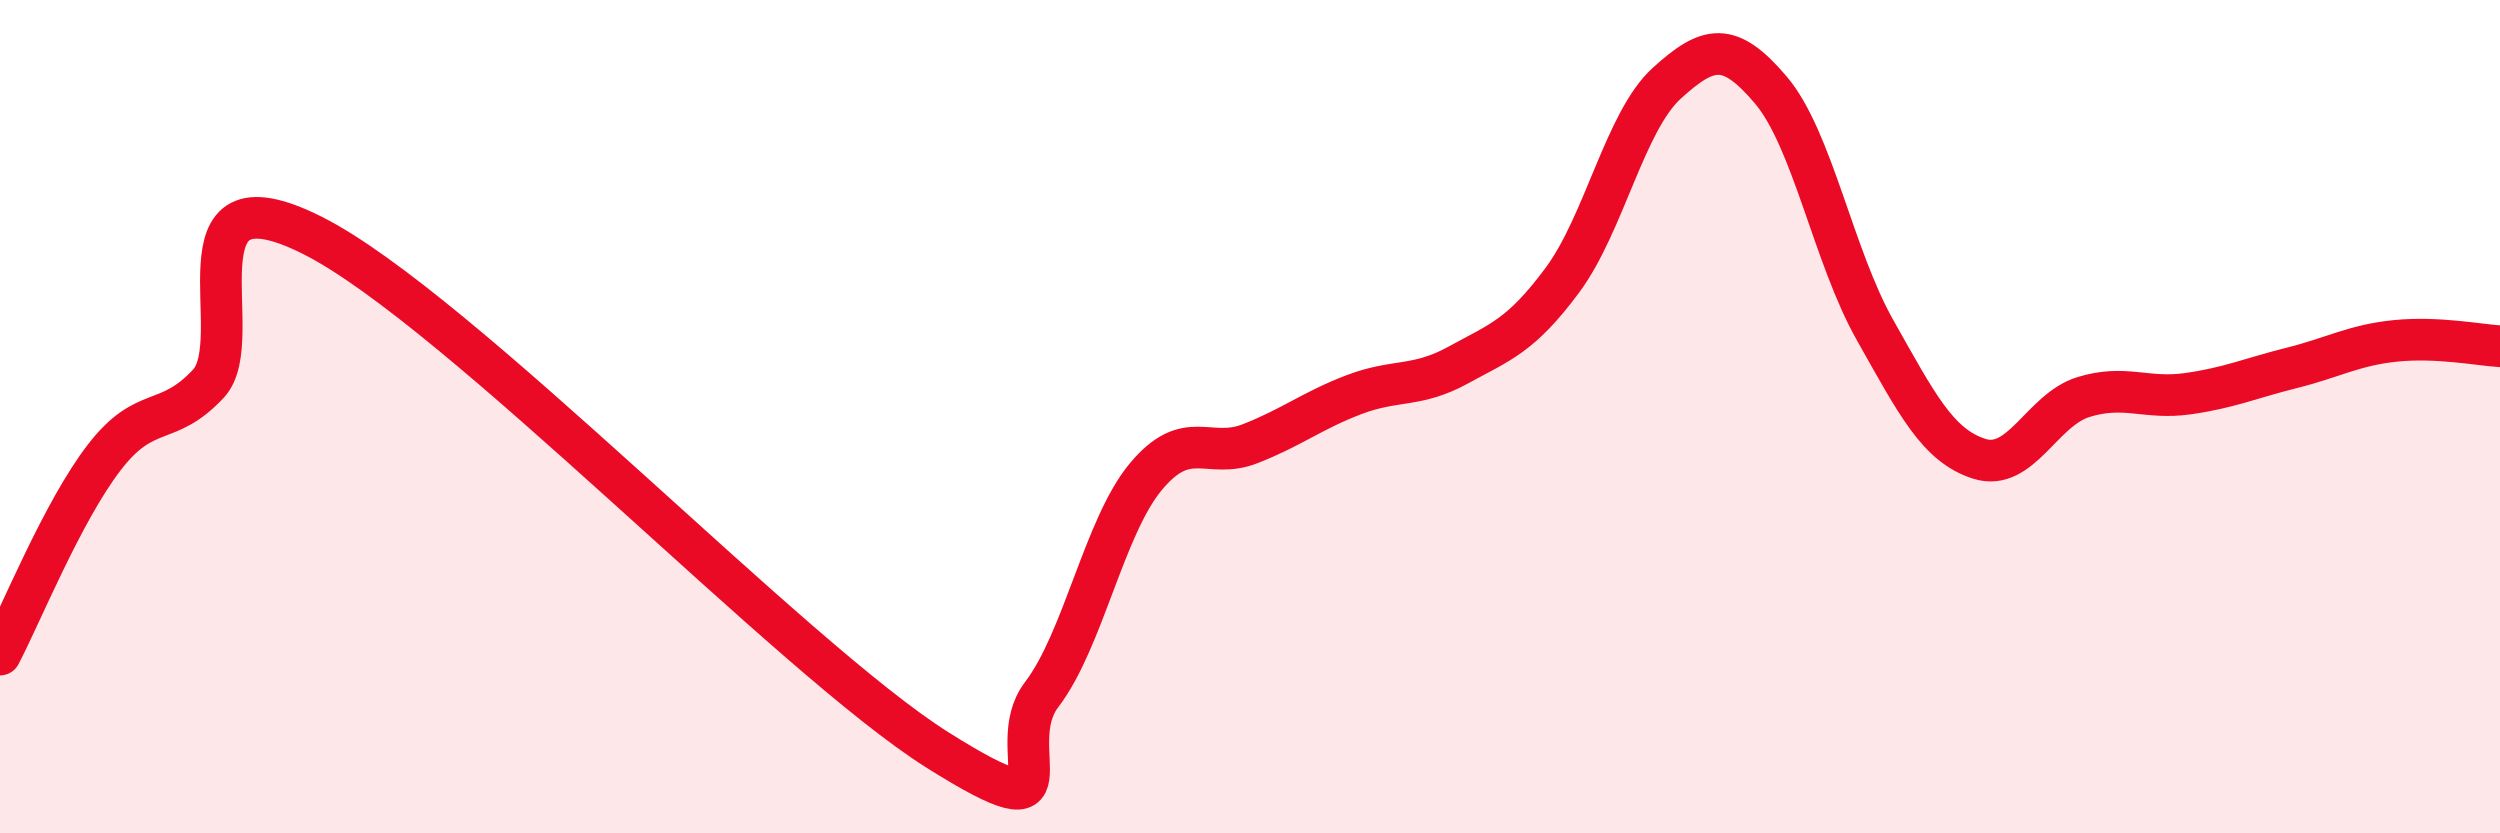
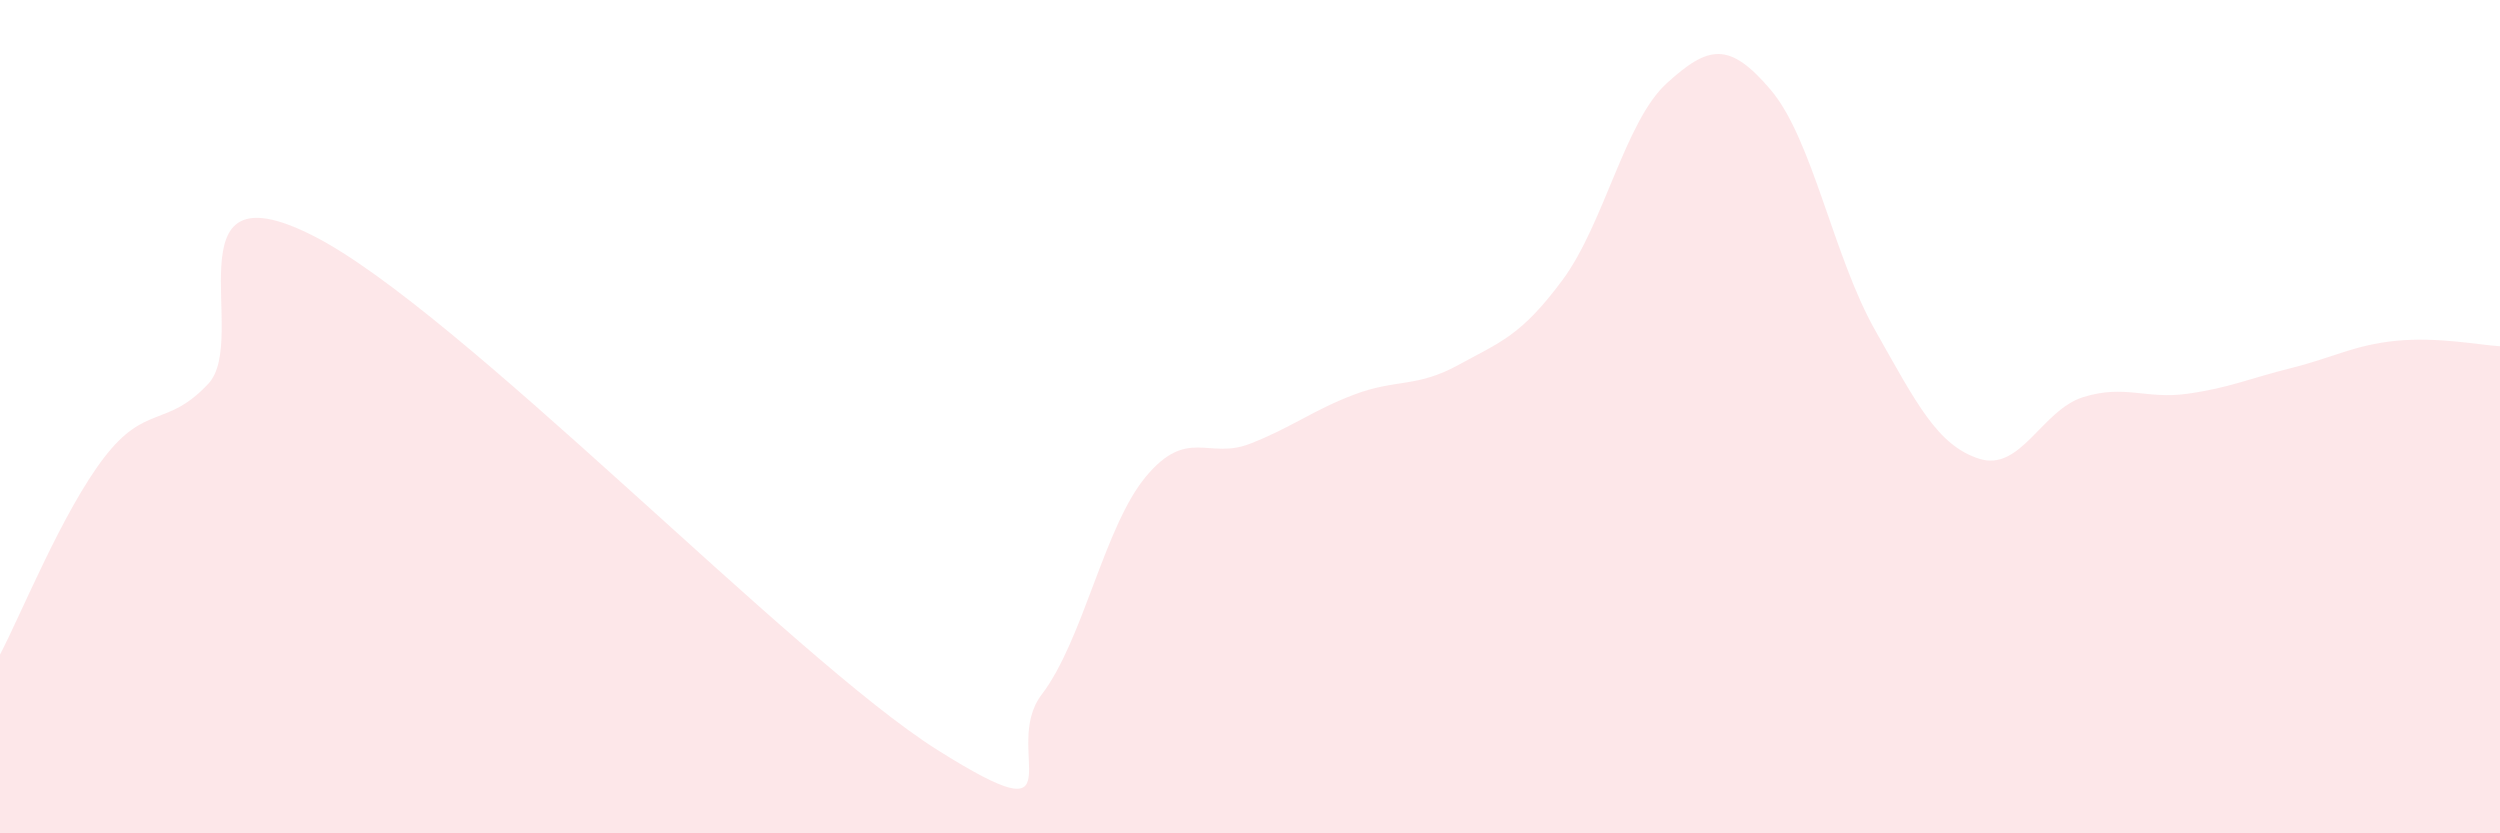
<svg xmlns="http://www.w3.org/2000/svg" width="60" height="20" viewBox="0 0 60 20">
  <path d="M 0,15.71 C 0.5,14.76 1.5,12.28 2.5,10.98 C 3.5,9.68 4,10.28 5,9.21 C 6,8.14 4,3.89 7.5,5.65 C 11,7.41 19,15.8 22.5,18 C 26,20.2 24,17.98 25,16.67 C 26,15.36 26.5,12.64 27.5,11.44 C 28.5,10.24 29,11.04 30,10.65 C 31,10.26 31.5,9.85 32.5,9.47 C 33.5,9.09 34,9.31 35,8.76 C 36,8.21 36.5,8.07 37.5,6.72 C 38.5,5.37 39,2.91 40,2 C 41,1.09 41.5,0.98 42.5,2.16 C 43.5,3.34 44,6.15 45,7.92 C 46,9.69 46.5,10.69 47.5,11.01 C 48.5,11.33 49,9.84 50,9.53 C 51,9.22 51.5,9.59 52.5,9.45 C 53.5,9.31 54,9.08 55,8.83 C 56,8.58 56.5,8.28 57.5,8.18 C 58.5,8.08 59.5,8.28 60,8.31L60 20L0 20Z" fill="#EB0A25" opacity="0.1" stroke-linecap="round" stroke-linejoin="round" />
-   <path d="M 0,15.71 C 0.5,14.76 1.5,12.28 2.5,10.98 C 3.5,9.68 4,10.28 5,9.21 C 6,8.14 4,3.89 7.5,5.65 C 11,7.41 19,15.8 22.5,18 C 26,20.2 24,17.98 25,16.67 C 26,15.36 26.5,12.64 27.5,11.44 C 28.5,10.24 29,11.04 30,10.65 C 31,10.26 31.5,9.85 32.5,9.47 C 33.5,9.09 34,9.31 35,8.76 C 36,8.21 36.5,8.07 37.5,6.72 C 38.5,5.37 39,2.91 40,2 C 41,1.09 41.5,0.98 42.5,2.16 C 43.5,3.34 44,6.15 45,7.92 C 46,9.69 46.5,10.69 47.5,11.01 C 48.5,11.33 49,9.84 50,9.53 C 51,9.22 51.5,9.59 52.5,9.45 C 53.5,9.31 54,9.08 55,8.83 C 56,8.58 56.5,8.28 57.5,8.18 C 58.5,8.08 59.5,8.28 60,8.31" stroke="#EB0A25" stroke-width="1" fill="none" stroke-linecap="round" stroke-linejoin="round" />
</svg>